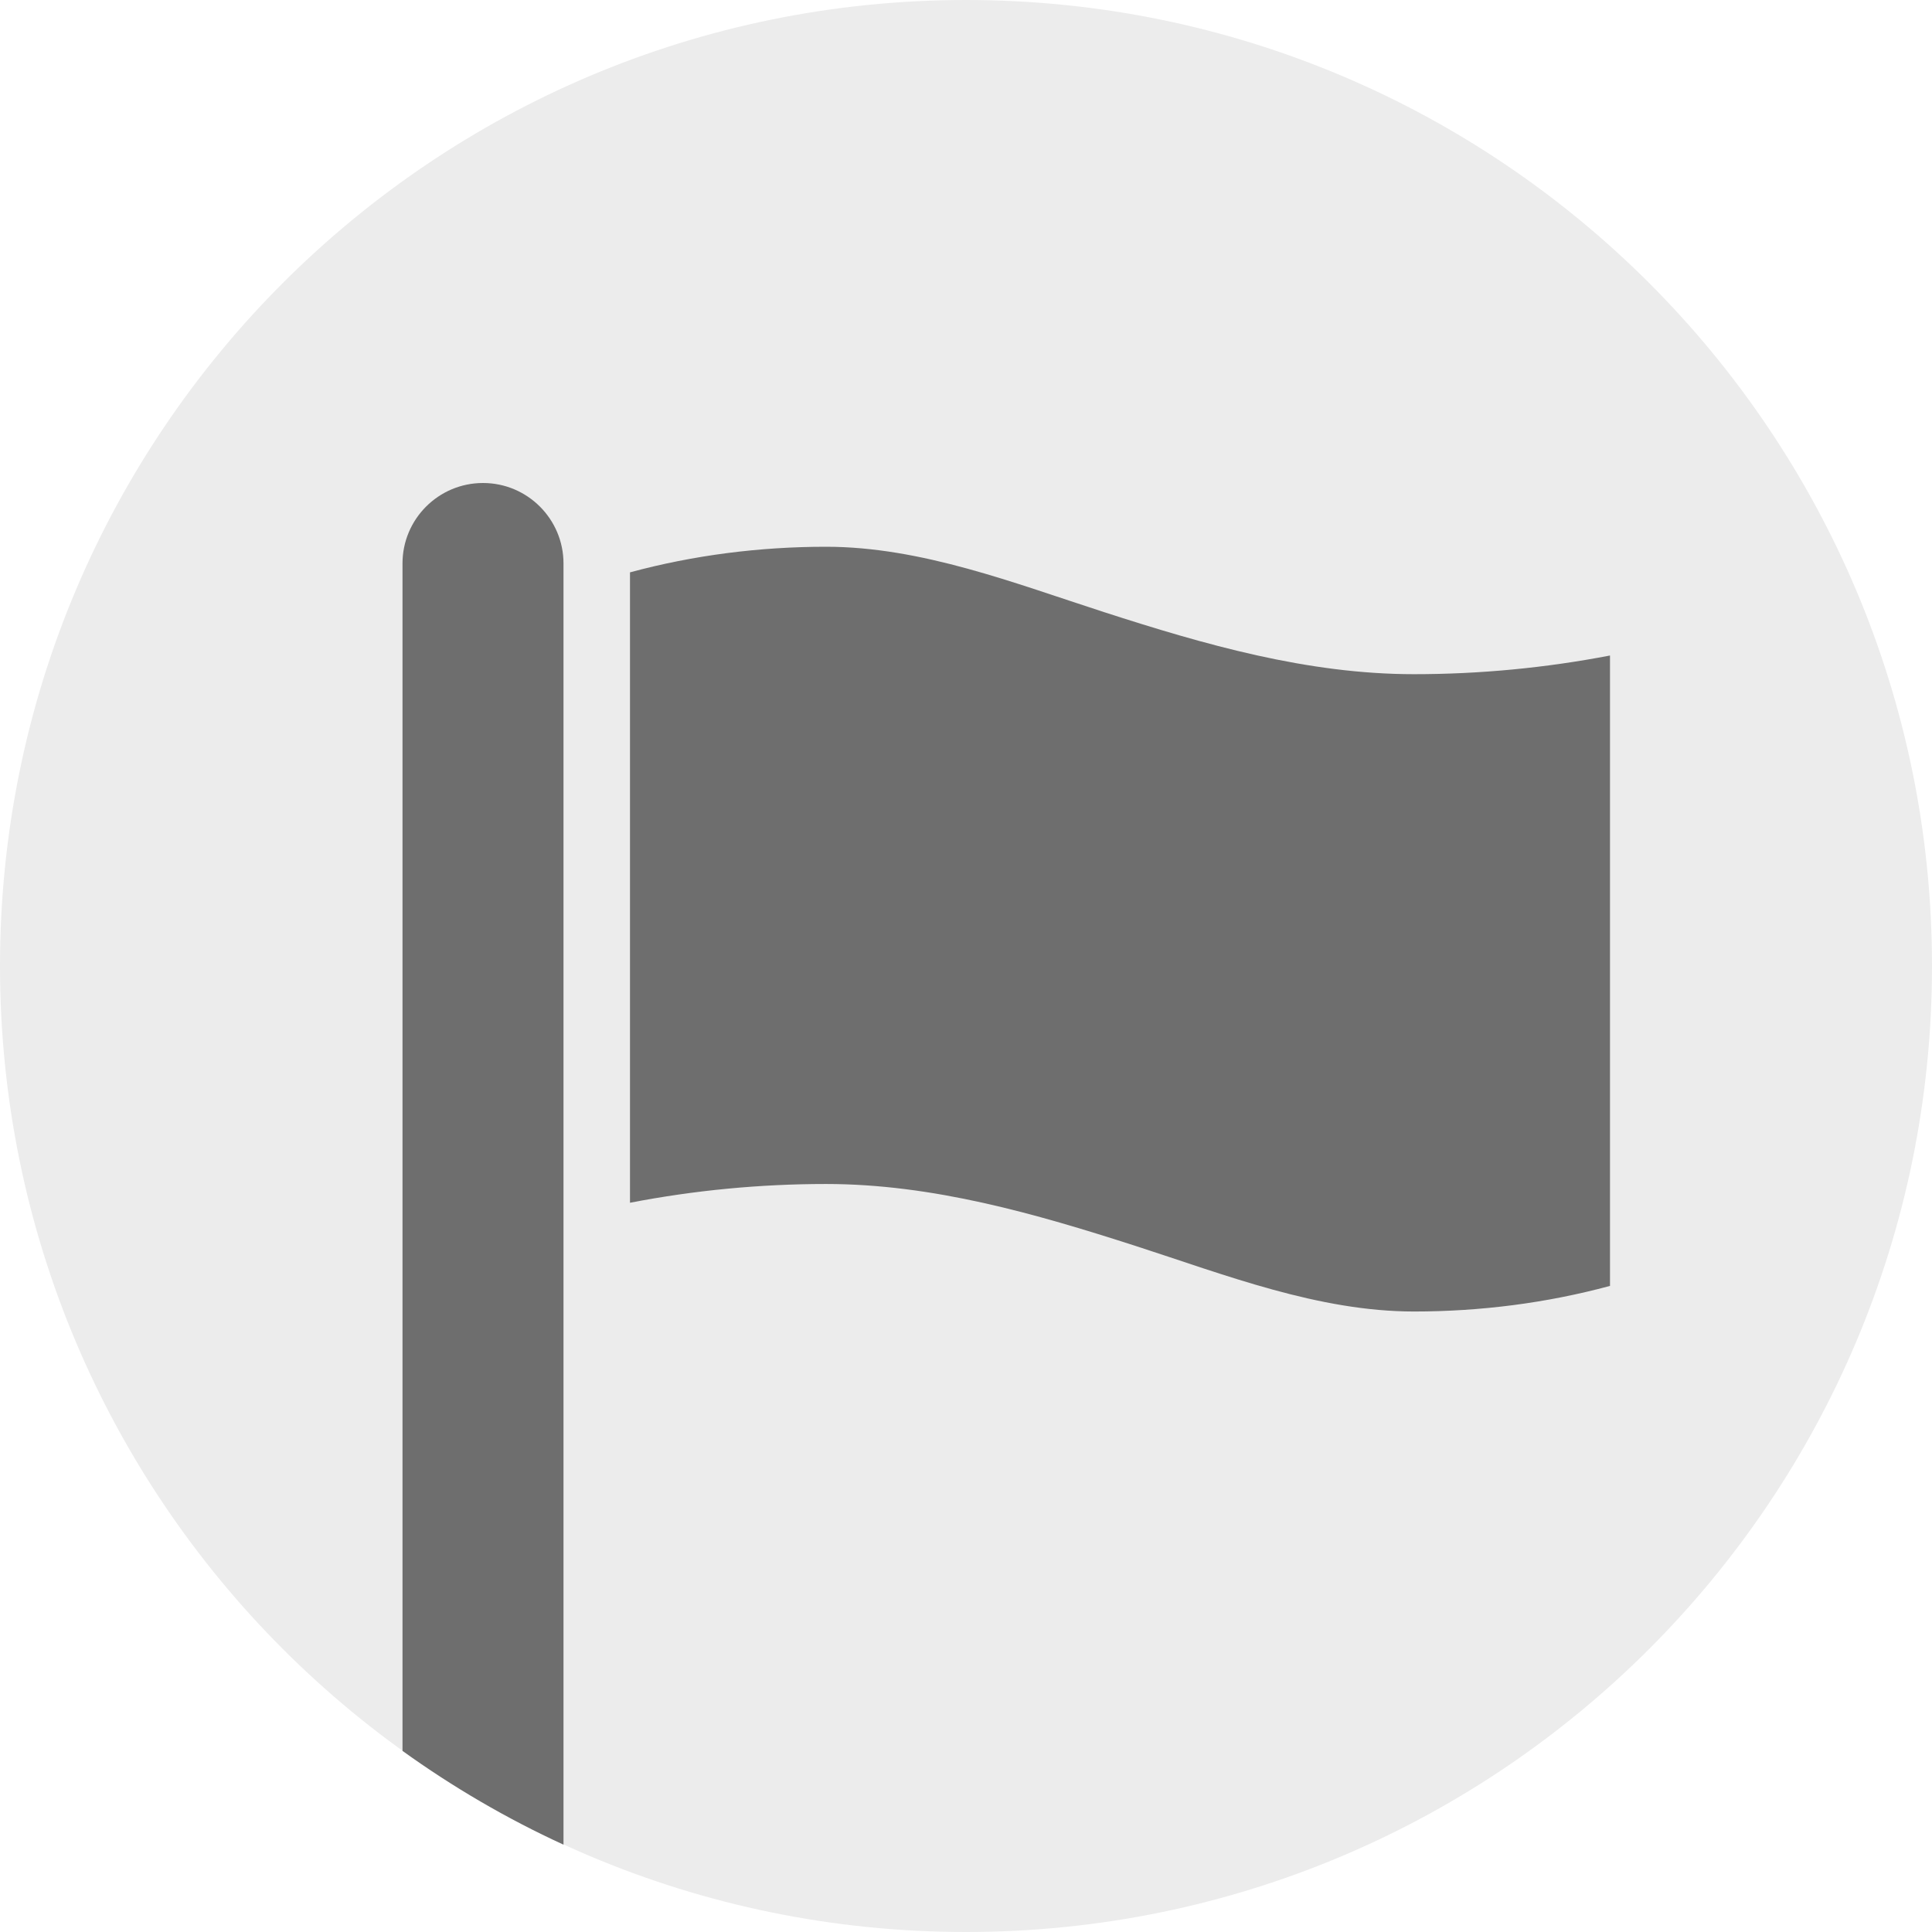
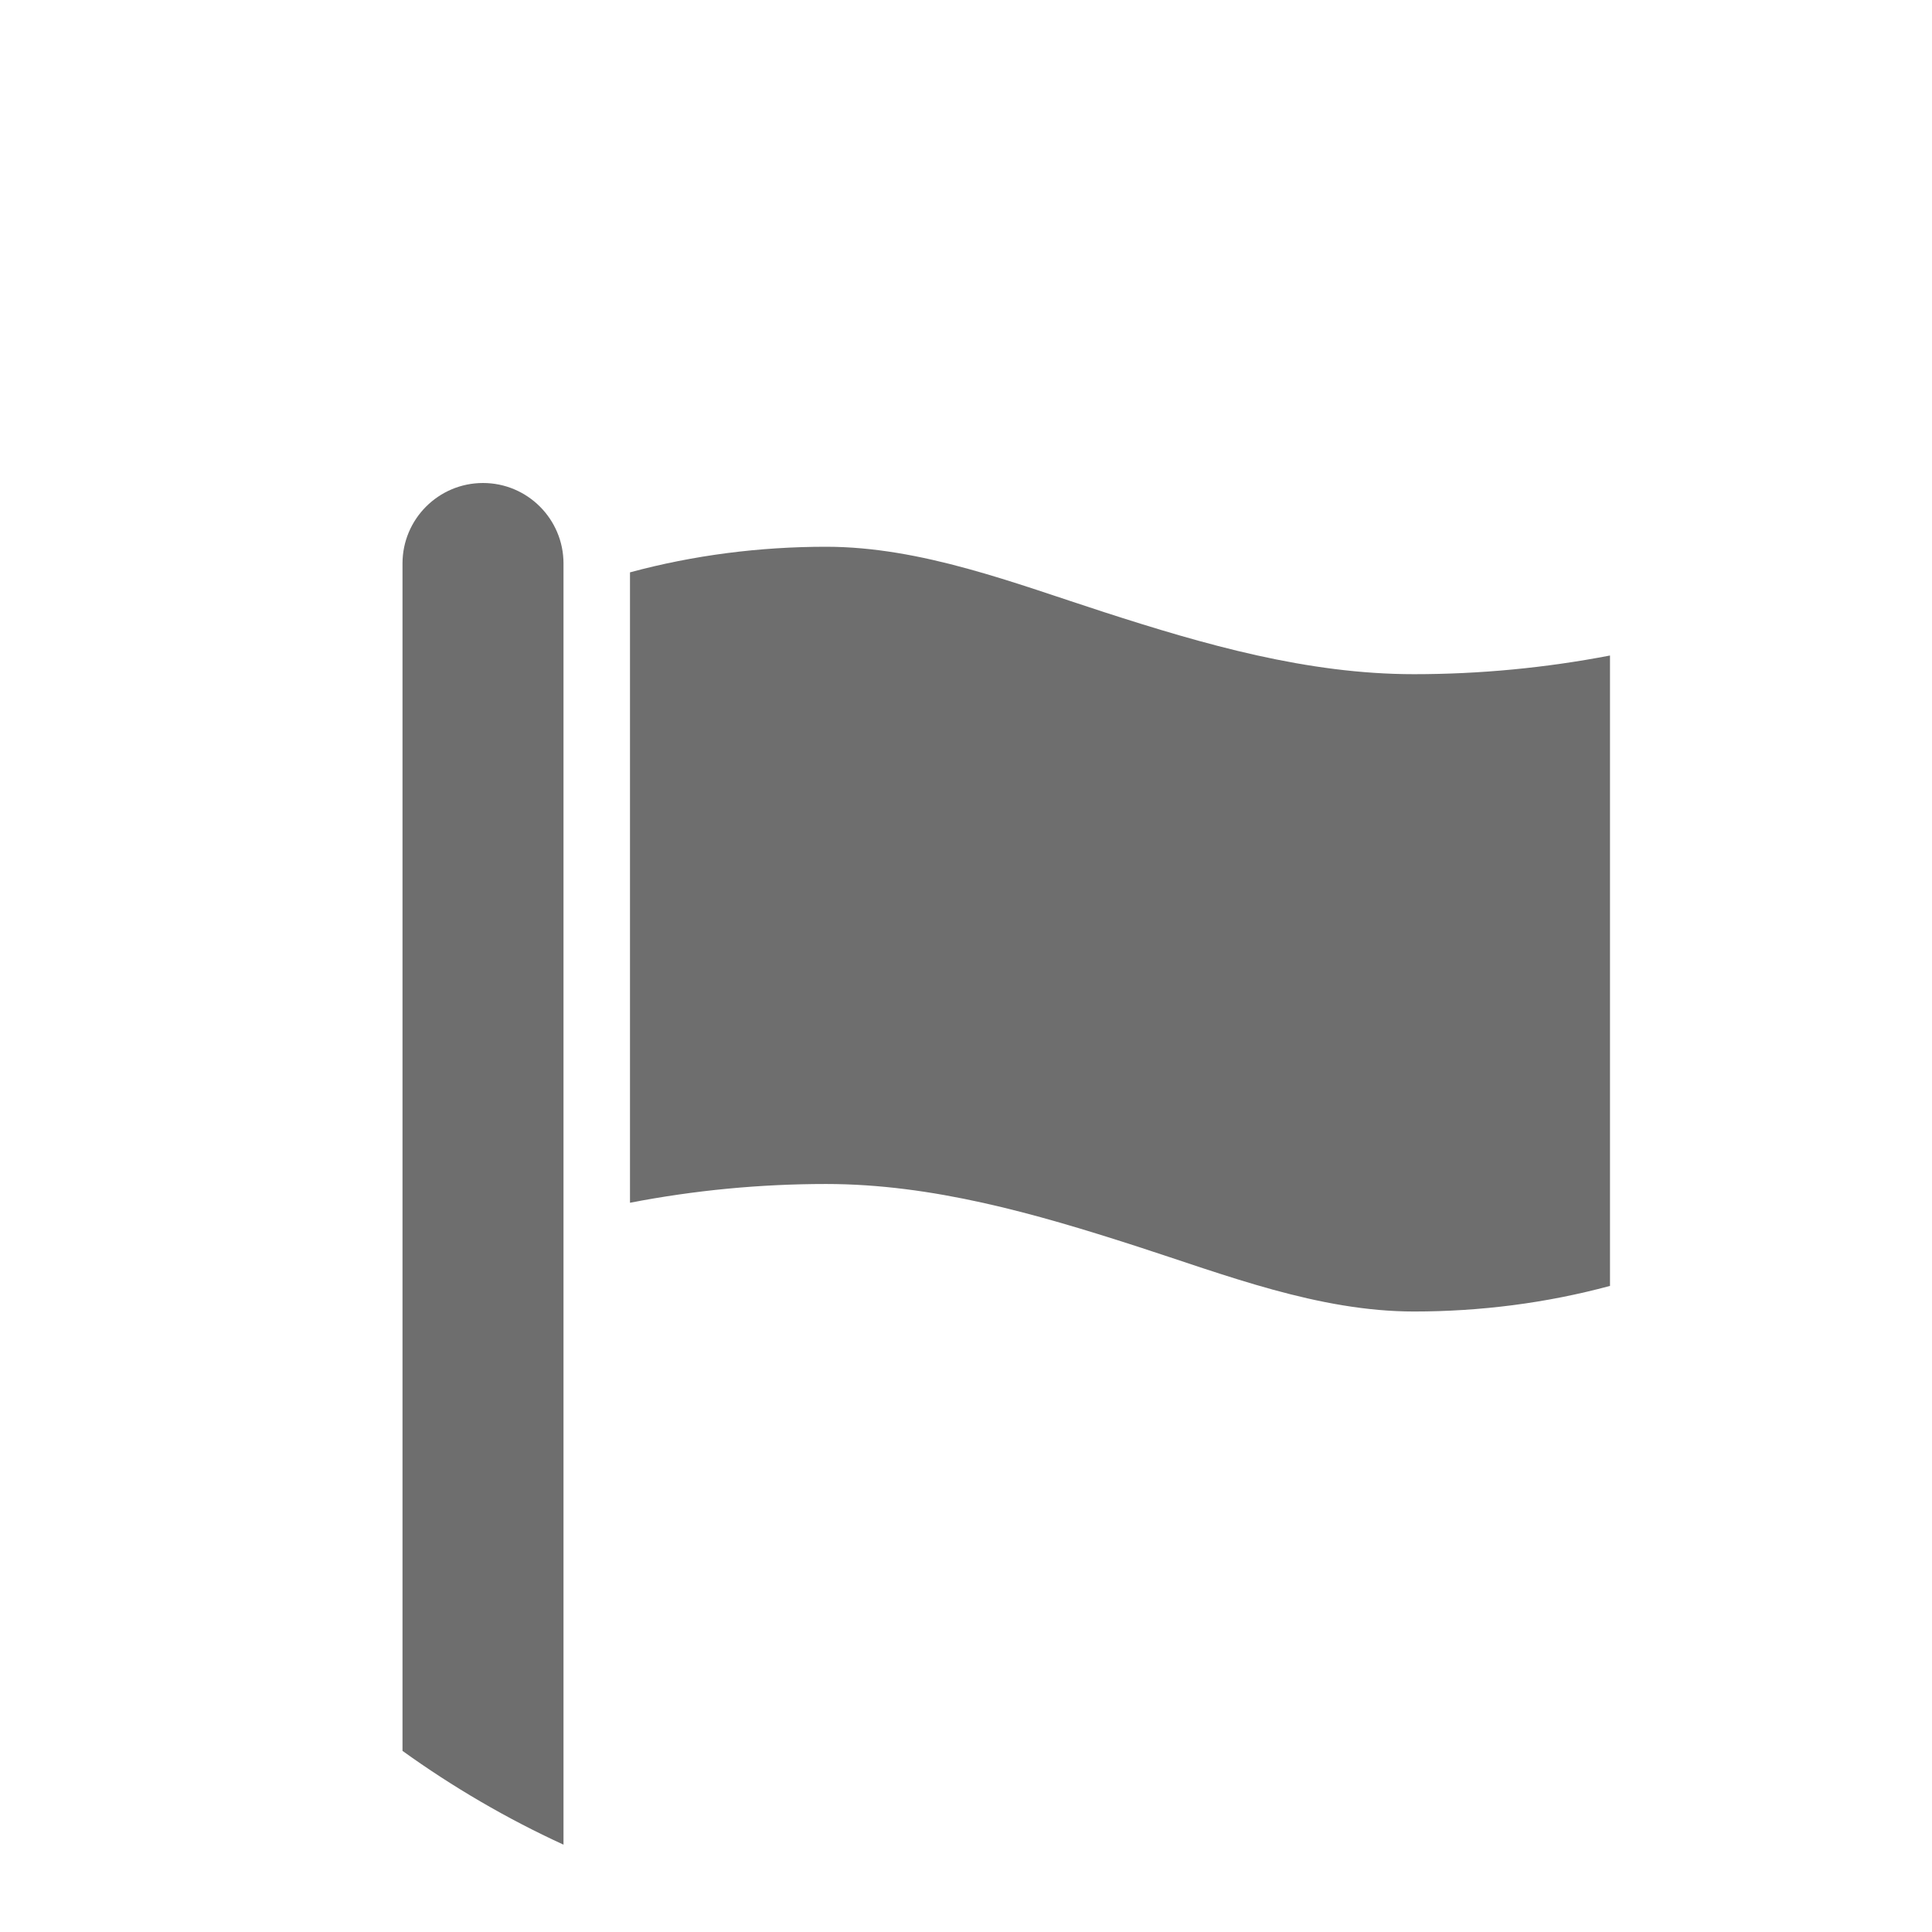
<svg xmlns="http://www.w3.org/2000/svg" viewBox="0 0 24 24" version="1.1" xml:space="preserve" x="0px" y="0px" width="24px" height="24px">
  <g>
-     <path opacity="0.078" d="M 0 12 C 0 5.372 5.372 0 12 0 C 18.627 0 24 5.372 24 12 C 24 18.628 18.627 24 12 24 C 5.372 24 0 18.628 0 12 Z" fill="#000000" />
    <path d="M 5 21.75 C 5.624 22.199 6.294 22.591 7 22.915 L 7 7 C 7 6.448 6.552 6 6 6 C 5.448 6 5 6.448 5 7 L 5 21.75 ZM 20 15.974 L 20 8.143 C 19.199 8.297 18.382 8.375 17.565 8.375 C 16.241 8.375 14.962 8.007 13.715 7.604 C 12.606 7.246 11.447 6.792 10.261 6.792 C 9.44 6.792 8.617 6.896 7.826 7.11 L 7.826 14.941 C 8.627 14.786 9.444 14.708 10.261 14.708 C 11.585 14.708 12.864 15.077 14.111 15.479 C 15.22 15.837 16.379 16.292 17.565 16.292 C 18.386 16.292 19.209 16.188 20 15.974 Z" fill="#6e6e6e" />
  </g>
</svg>